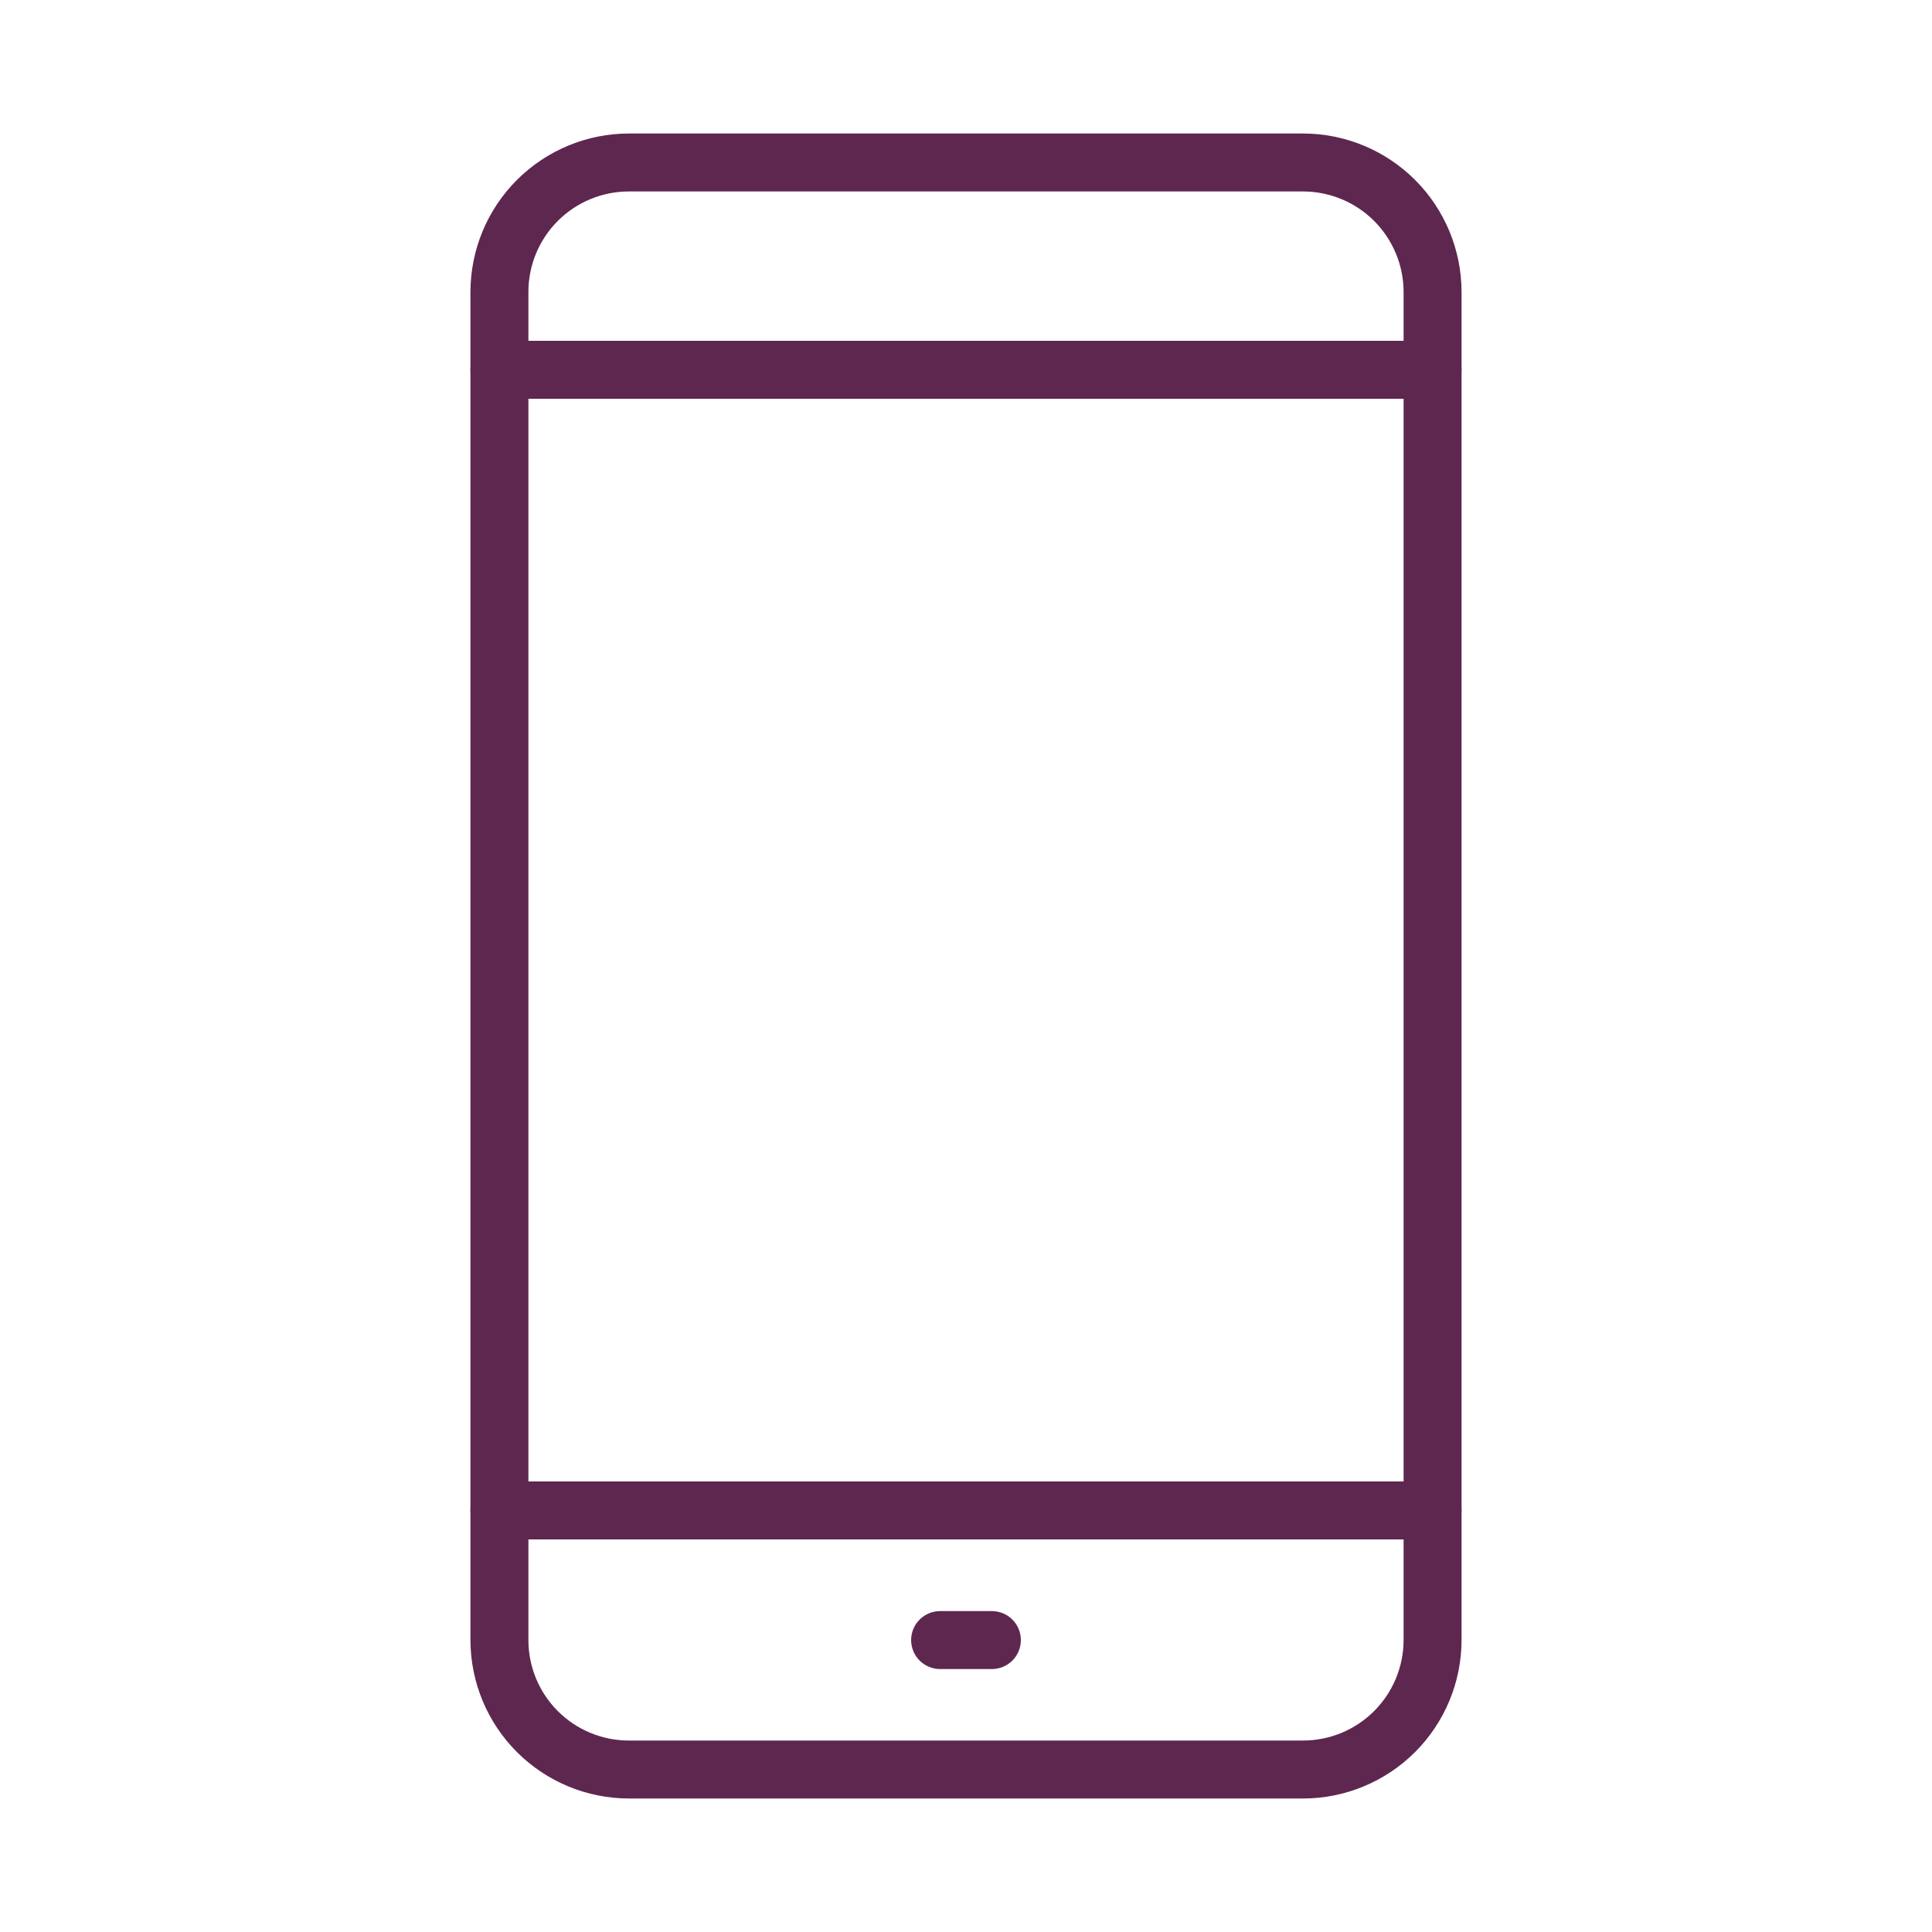
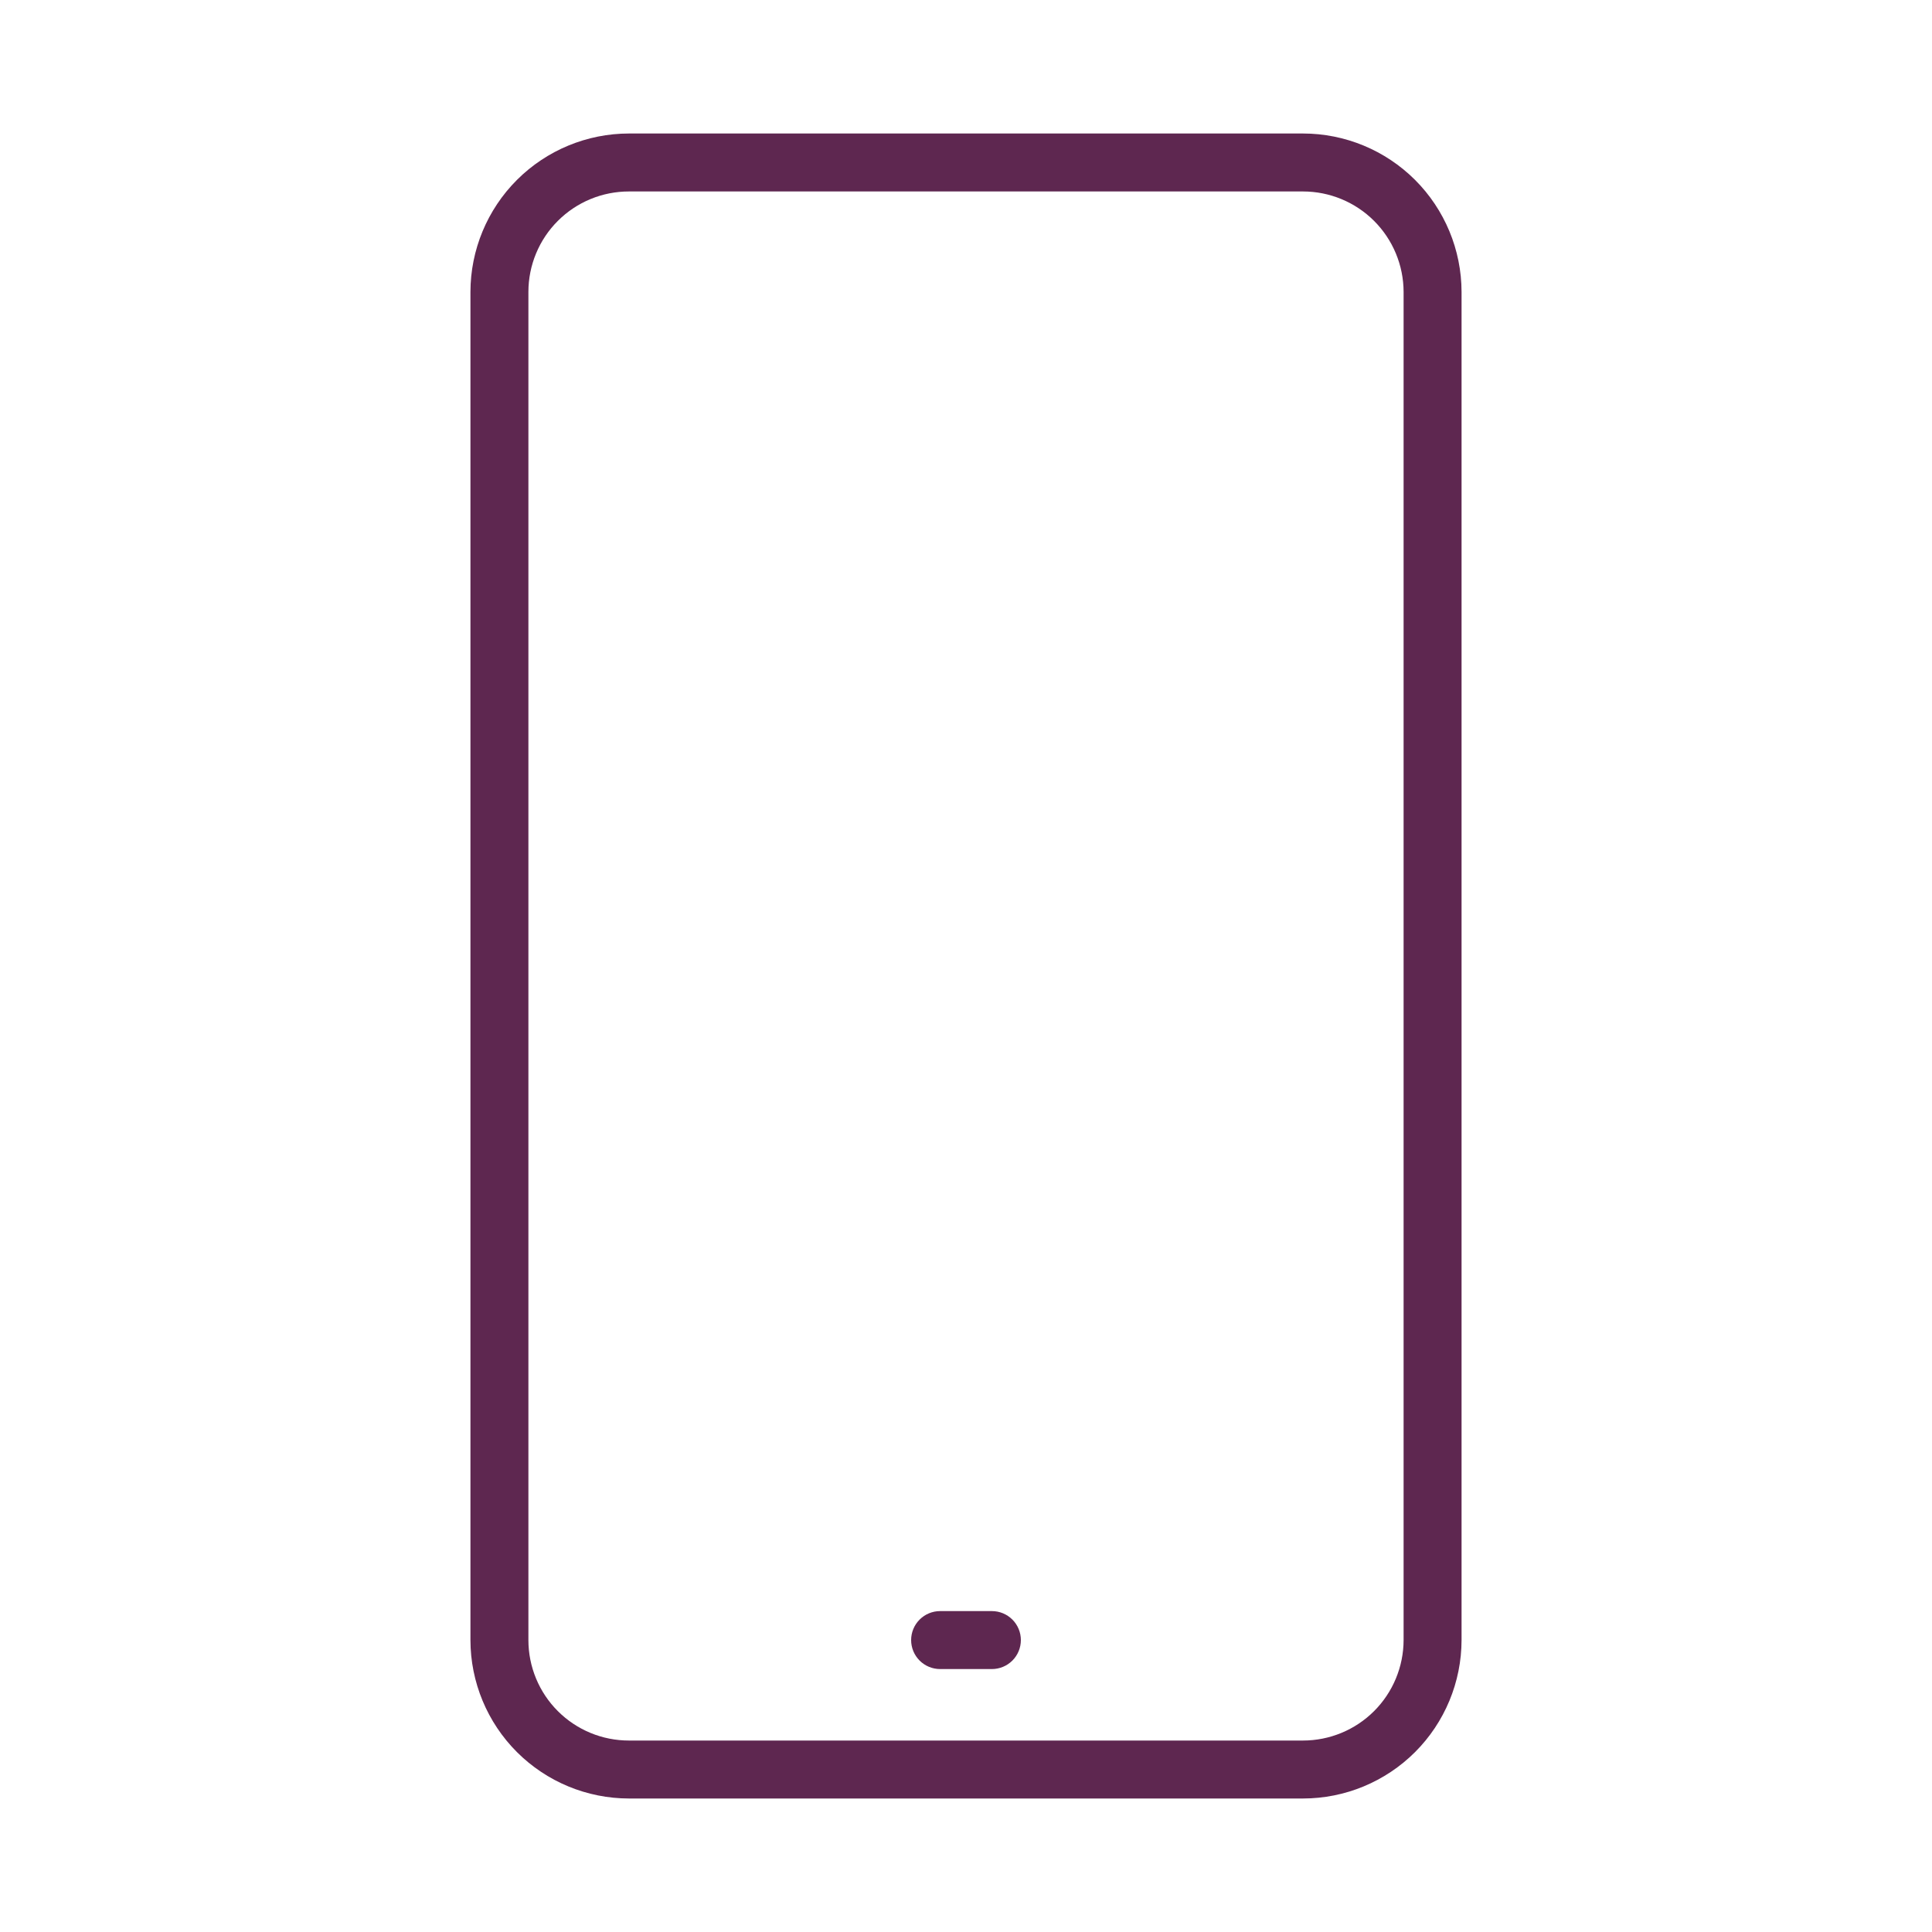
<svg xmlns="http://www.w3.org/2000/svg" width="100" height="100" viewBox="0 0 100 100" fill="none">
  <path d="M67.44 93.09H32.56C30.384 93.09 28.297 92.226 26.758 90.689C25.219 89.151 24.353 87.066 24.35 84.89V15.11C24.353 12.934 25.219 10.849 26.758 9.311C28.297 7.774 30.384 6.91 32.56 6.91H67.44C69.616 6.91 71.702 7.774 73.242 9.311C74.781 10.849 75.647 12.934 75.65 15.11V84.89C75.647 87.066 74.781 89.151 73.242 90.689C71.702 92.226 69.616 93.09 67.44 93.09ZM32.56 9.91C31.876 9.909 31.199 10.042 30.567 10.303C29.935 10.564 29.36 10.947 28.877 11.43C28.393 11.912 28.009 12.486 27.747 13.118C27.485 13.749 27.35 14.426 27.35 15.11V84.89C27.35 85.574 27.485 86.251 27.747 86.882C28.009 87.514 28.393 88.088 28.877 88.57C29.36 89.053 29.935 89.436 30.567 89.697C31.199 89.958 31.876 90.091 32.56 90.09H67.44C68.82 90.09 70.144 89.543 71.121 88.568C72.097 87.593 72.647 86.27 72.65 84.89V15.11C72.647 13.73 72.097 12.407 71.121 11.432C70.144 10.457 68.82 9.91 67.44 9.91H32.56Z" fill="#5E2750" />
-   <path d="M74.15 20.64H25.85C25.452 20.64 25.071 20.482 24.789 20.201C24.508 19.919 24.35 19.538 24.35 19.14C24.35 18.742 24.508 18.361 24.789 18.079C25.071 17.798 25.452 17.64 25.85 17.64H74.15C74.548 17.64 74.929 17.798 75.211 18.079C75.492 18.361 75.65 18.742 75.65 19.14C75.65 19.538 75.492 19.919 75.211 20.201C74.929 20.482 74.548 20.64 74.15 20.64Z" fill="#5E2750" />
-   <path d="M74.15 79.68H25.85C25.452 79.68 25.071 79.522 24.789 79.241C24.508 78.959 24.35 78.578 24.35 78.18C24.35 77.782 24.508 77.401 24.789 77.119C25.071 76.838 25.452 76.68 25.85 76.68H74.15C74.548 76.68 74.929 76.838 75.211 77.119C75.492 77.401 75.65 77.782 75.65 78.18C75.65 78.578 75.492 78.959 75.211 79.241C74.929 79.522 74.548 79.68 74.15 79.68Z" fill="#5E2750" />
  <path d="M51.34 86.39H48.66C48.262 86.39 47.881 86.232 47.599 85.951C47.318 85.669 47.16 85.288 47.16 84.89C47.16 84.492 47.318 84.111 47.599 83.829C47.881 83.548 48.262 83.39 48.66 83.39H51.34C51.738 83.39 52.119 83.548 52.401 83.829C52.682 84.111 52.84 84.492 52.84 84.89C52.84 85.288 52.682 85.669 52.401 85.951C52.119 86.232 51.738 86.39 51.34 86.39Z" fill="#5E2750" />
</svg>